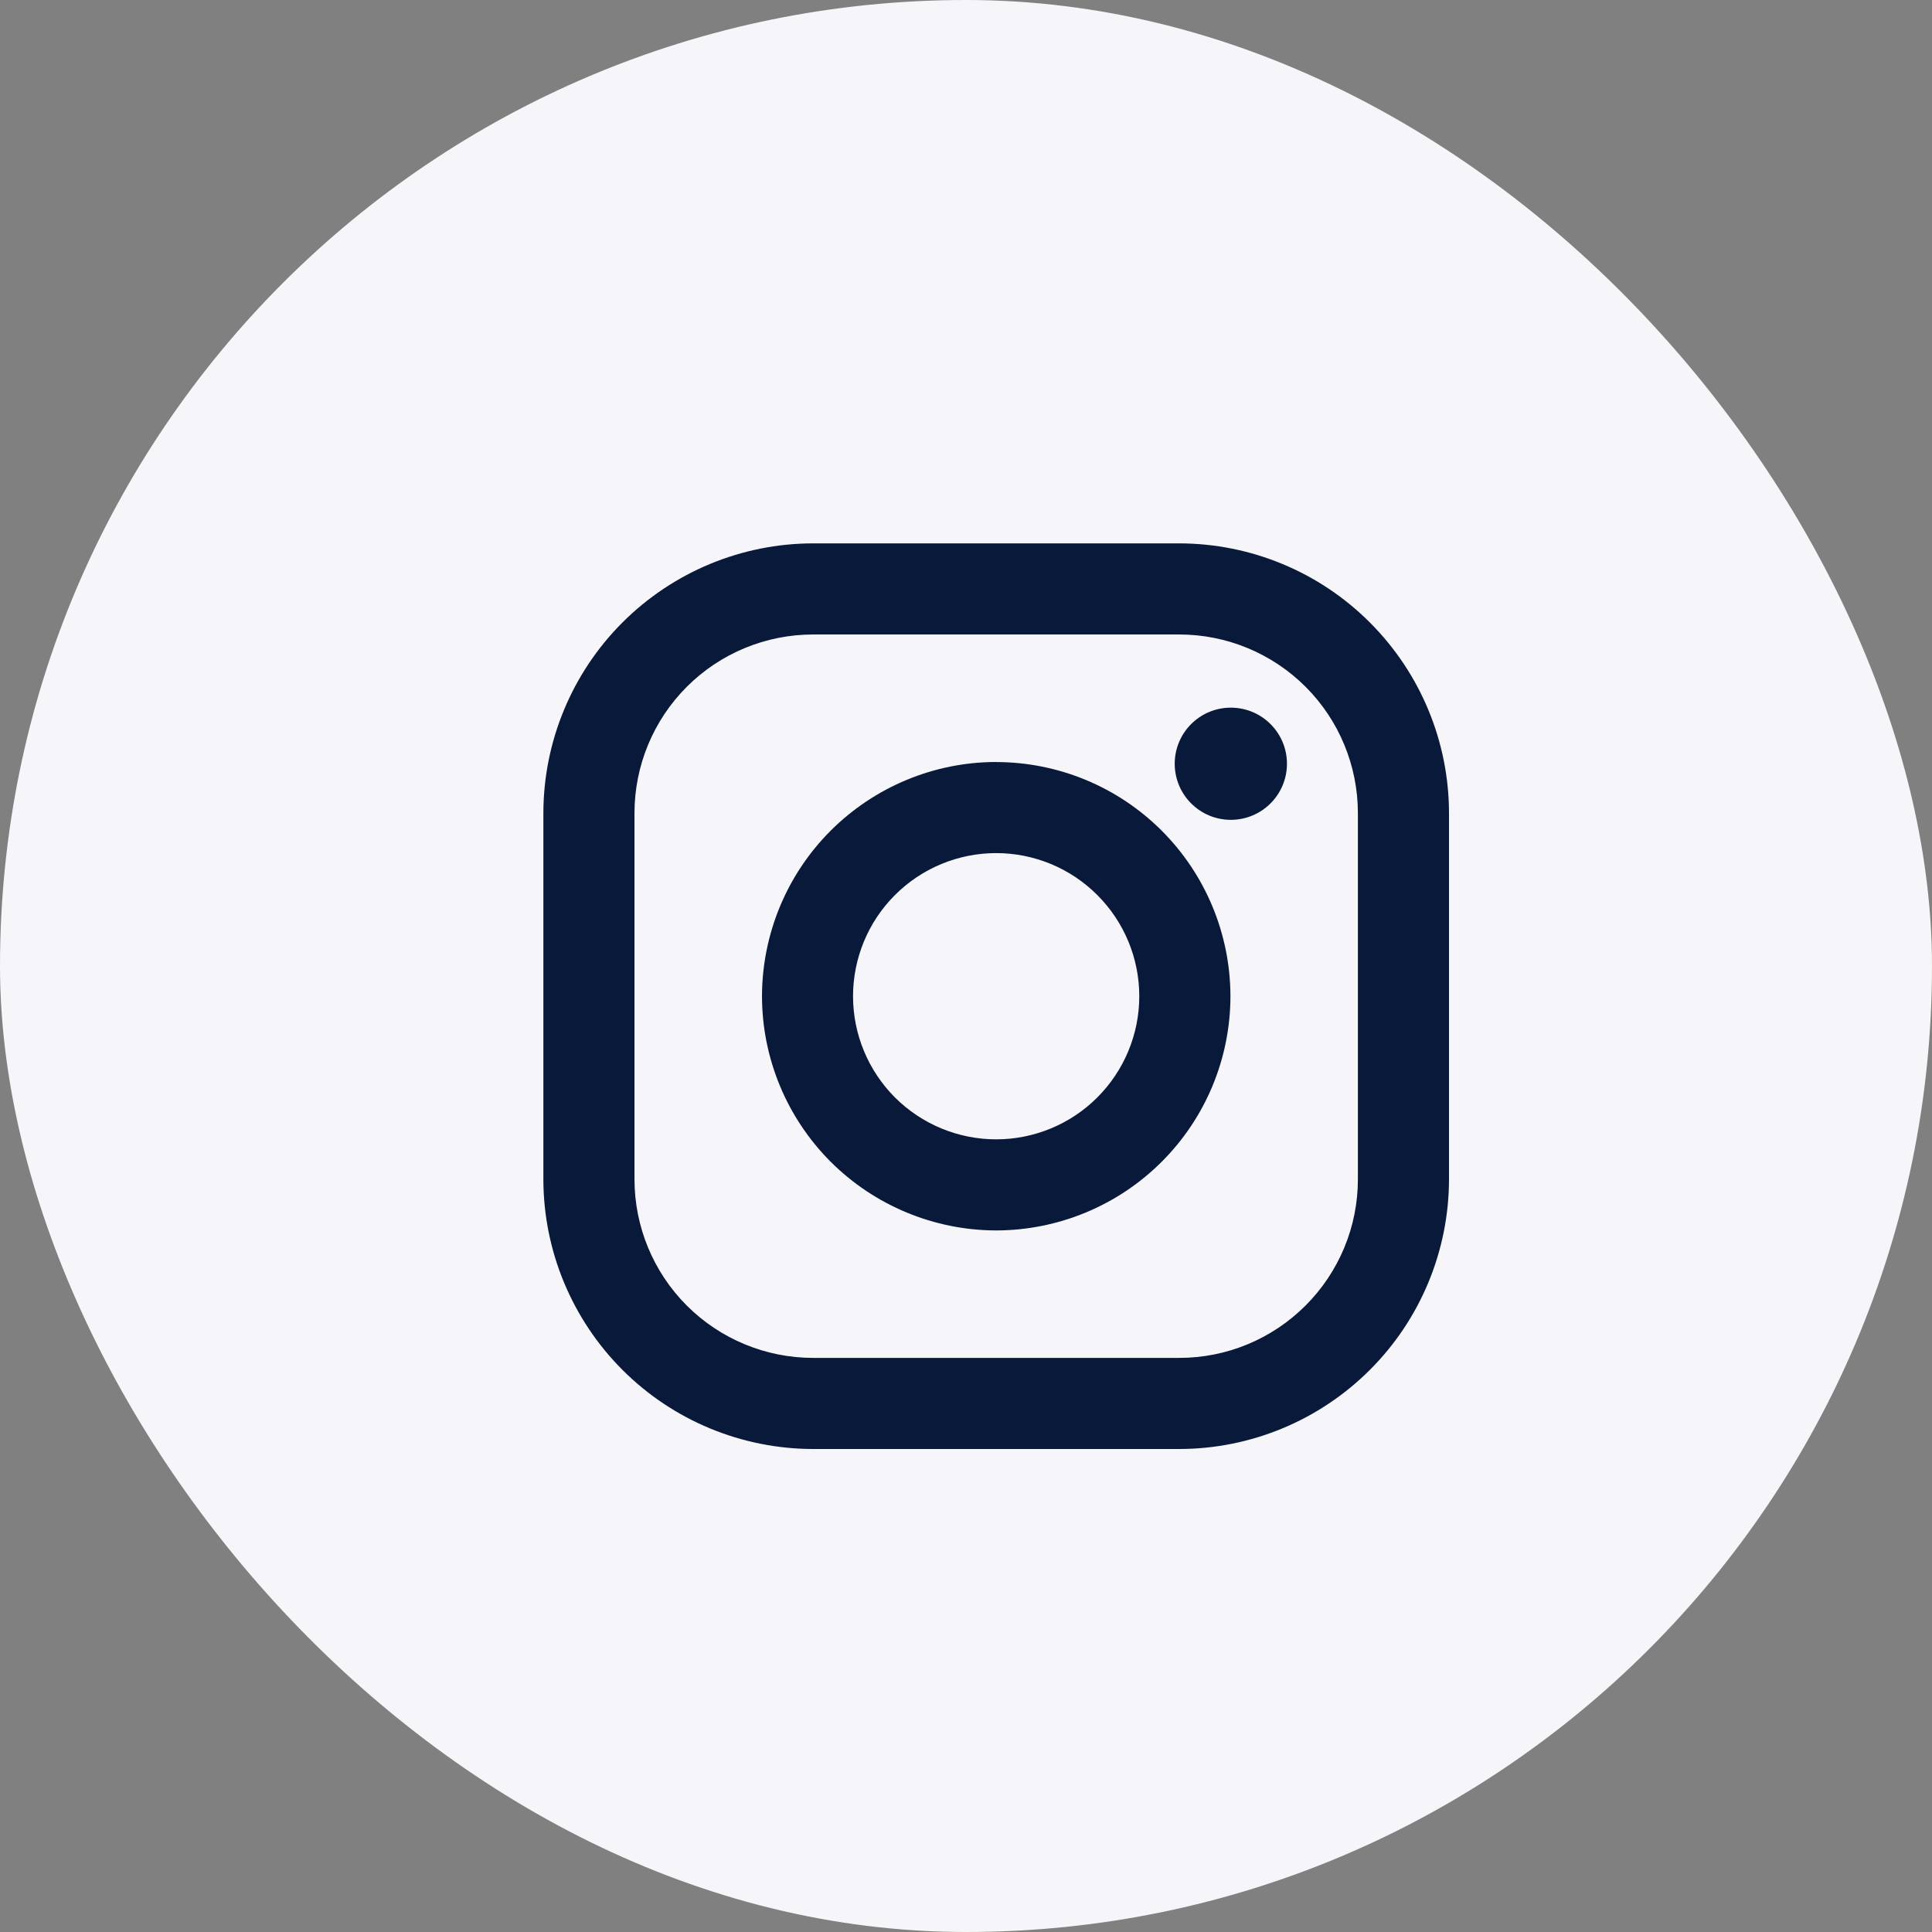
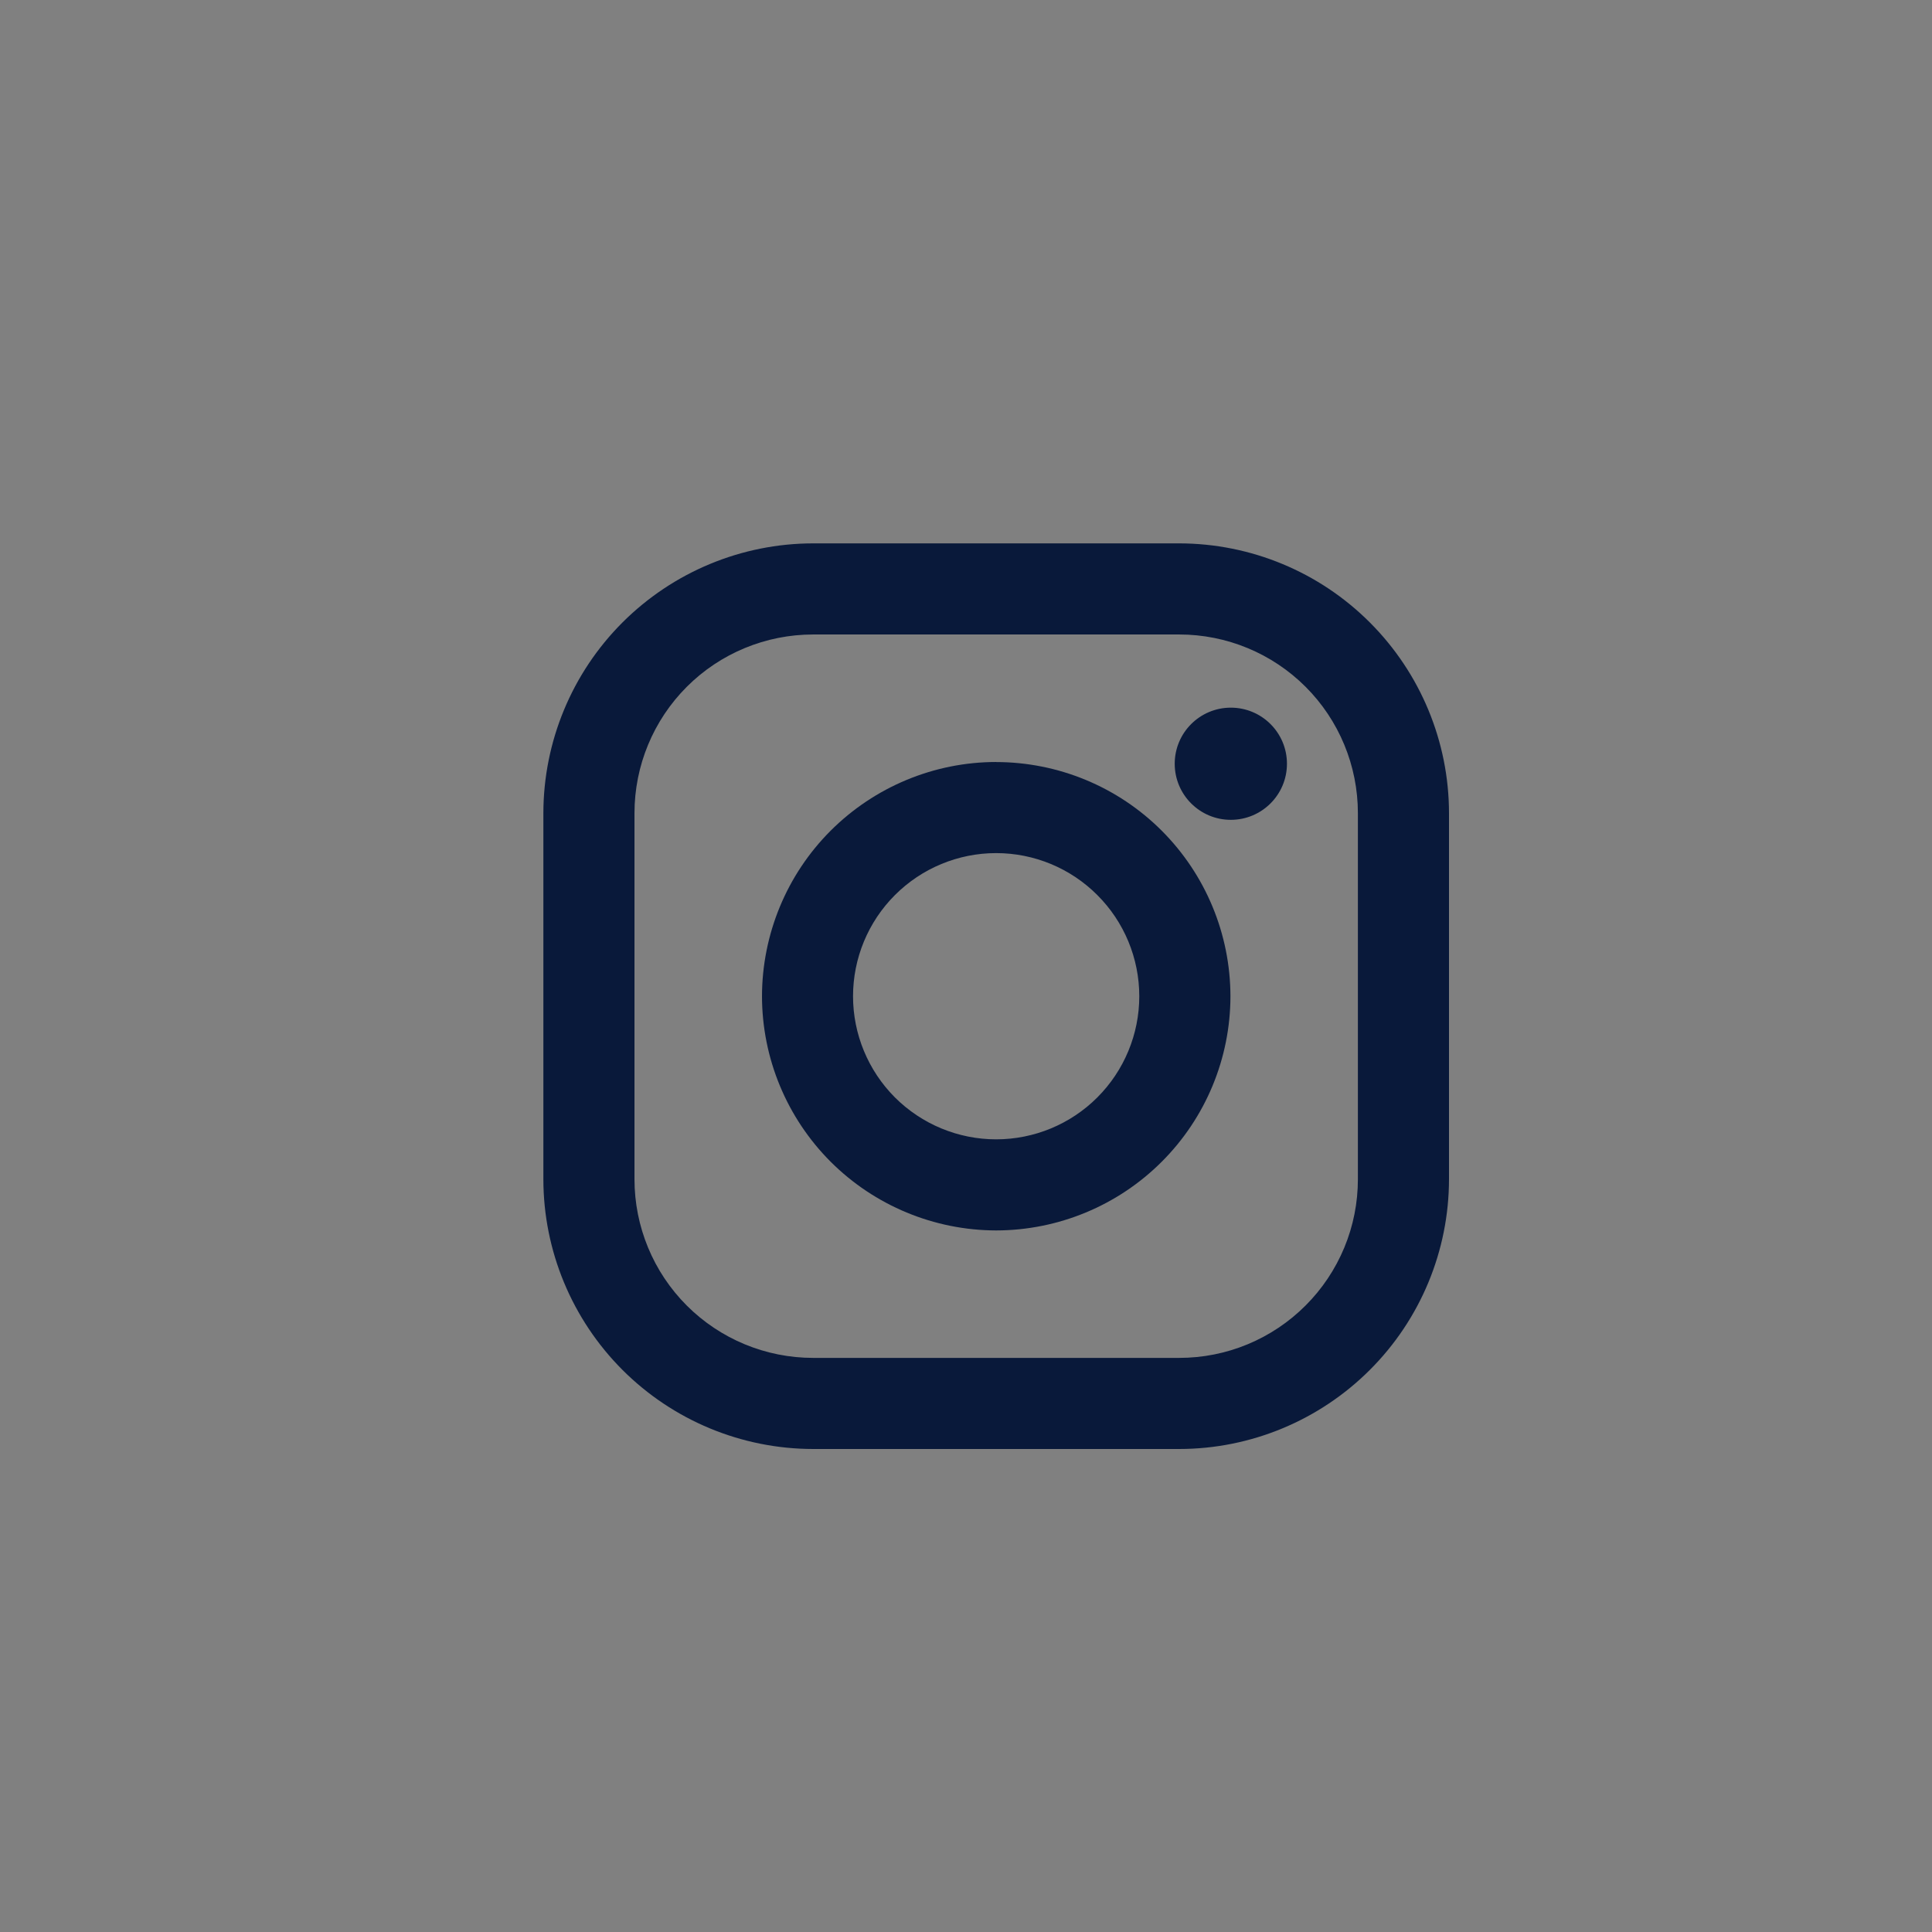
<svg xmlns="http://www.w3.org/2000/svg" width="32" height="32" viewBox="0 0 32 32" fill="none">
  <rect x="0" y="0" width="32" height="32" fill="#808080" stroke="none" />
-   <rect width="32" height="32" rx="16" fill="#F6F6FA" />
  <path d="M19.531 9H13.468C12.283 9.001 11.148 9.473 10.31 10.31C9.472 11.148 9.001 12.284 9 13.469L9 19.532C9.001 20.717 9.473 21.852 10.31 22.69C11.148 23.528 12.284 23.999 13.469 24H19.532C20.717 23.999 21.852 23.527 22.69 22.689C23.528 21.852 23.999 20.716 24 19.531V13.468C23.999 12.283 23.527 11.148 22.689 10.31C21.852 9.472 20.716 9.001 19.531 9V9ZM22.491 19.531C22.491 19.92 22.415 20.305 22.266 20.664C22.117 21.023 21.899 21.349 21.624 21.624C21.349 21.899 21.023 22.117 20.664 22.266C20.305 22.415 19.92 22.491 19.531 22.491H13.468C12.683 22.491 11.93 22.179 11.375 21.624C10.82 21.069 10.509 20.316 10.509 19.531V13.468C10.509 12.683 10.821 11.93 11.376 11.375C11.931 10.82 12.684 10.509 13.469 10.509H19.532C20.317 10.509 21.07 10.821 21.625 11.376C22.18 11.931 22.491 12.684 22.491 13.469V19.532V19.531Z" fill="#09193A" />
  <path d="M16.499 12.621C15.471 12.622 14.486 13.032 13.758 13.759C13.031 14.486 12.623 15.472 12.621 16.5C12.622 17.528 13.031 18.514 13.758 19.242C14.486 19.969 15.472 20.378 16.5 20.38C17.529 20.378 18.515 19.969 19.242 19.242C19.97 18.515 20.379 17.529 20.38 16.5C20.378 15.471 19.969 14.486 19.241 13.758C18.514 13.031 17.528 12.623 16.499 12.622V12.621ZM16.499 18.871C15.871 18.871 15.268 18.621 14.823 18.177C14.379 17.732 14.129 17.129 14.129 16.501C14.129 15.872 14.379 15.269 14.823 14.825C15.268 14.38 15.871 14.13 16.499 14.13C17.128 14.13 17.731 14.38 18.175 14.825C18.62 15.269 18.87 15.872 18.87 16.501C18.87 17.129 18.62 17.732 18.175 18.177C17.731 18.621 17.128 18.871 16.499 18.871Z" fill="#09193A" />
  <path d="M20.386 13.579C20.9 13.579 21.316 13.163 21.316 12.65C21.316 12.137 20.9 11.721 20.386 11.721C19.873 11.721 19.457 12.137 19.457 12.65C19.457 13.163 19.873 13.579 20.386 13.579Z" fill="#09193A" />
</svg>